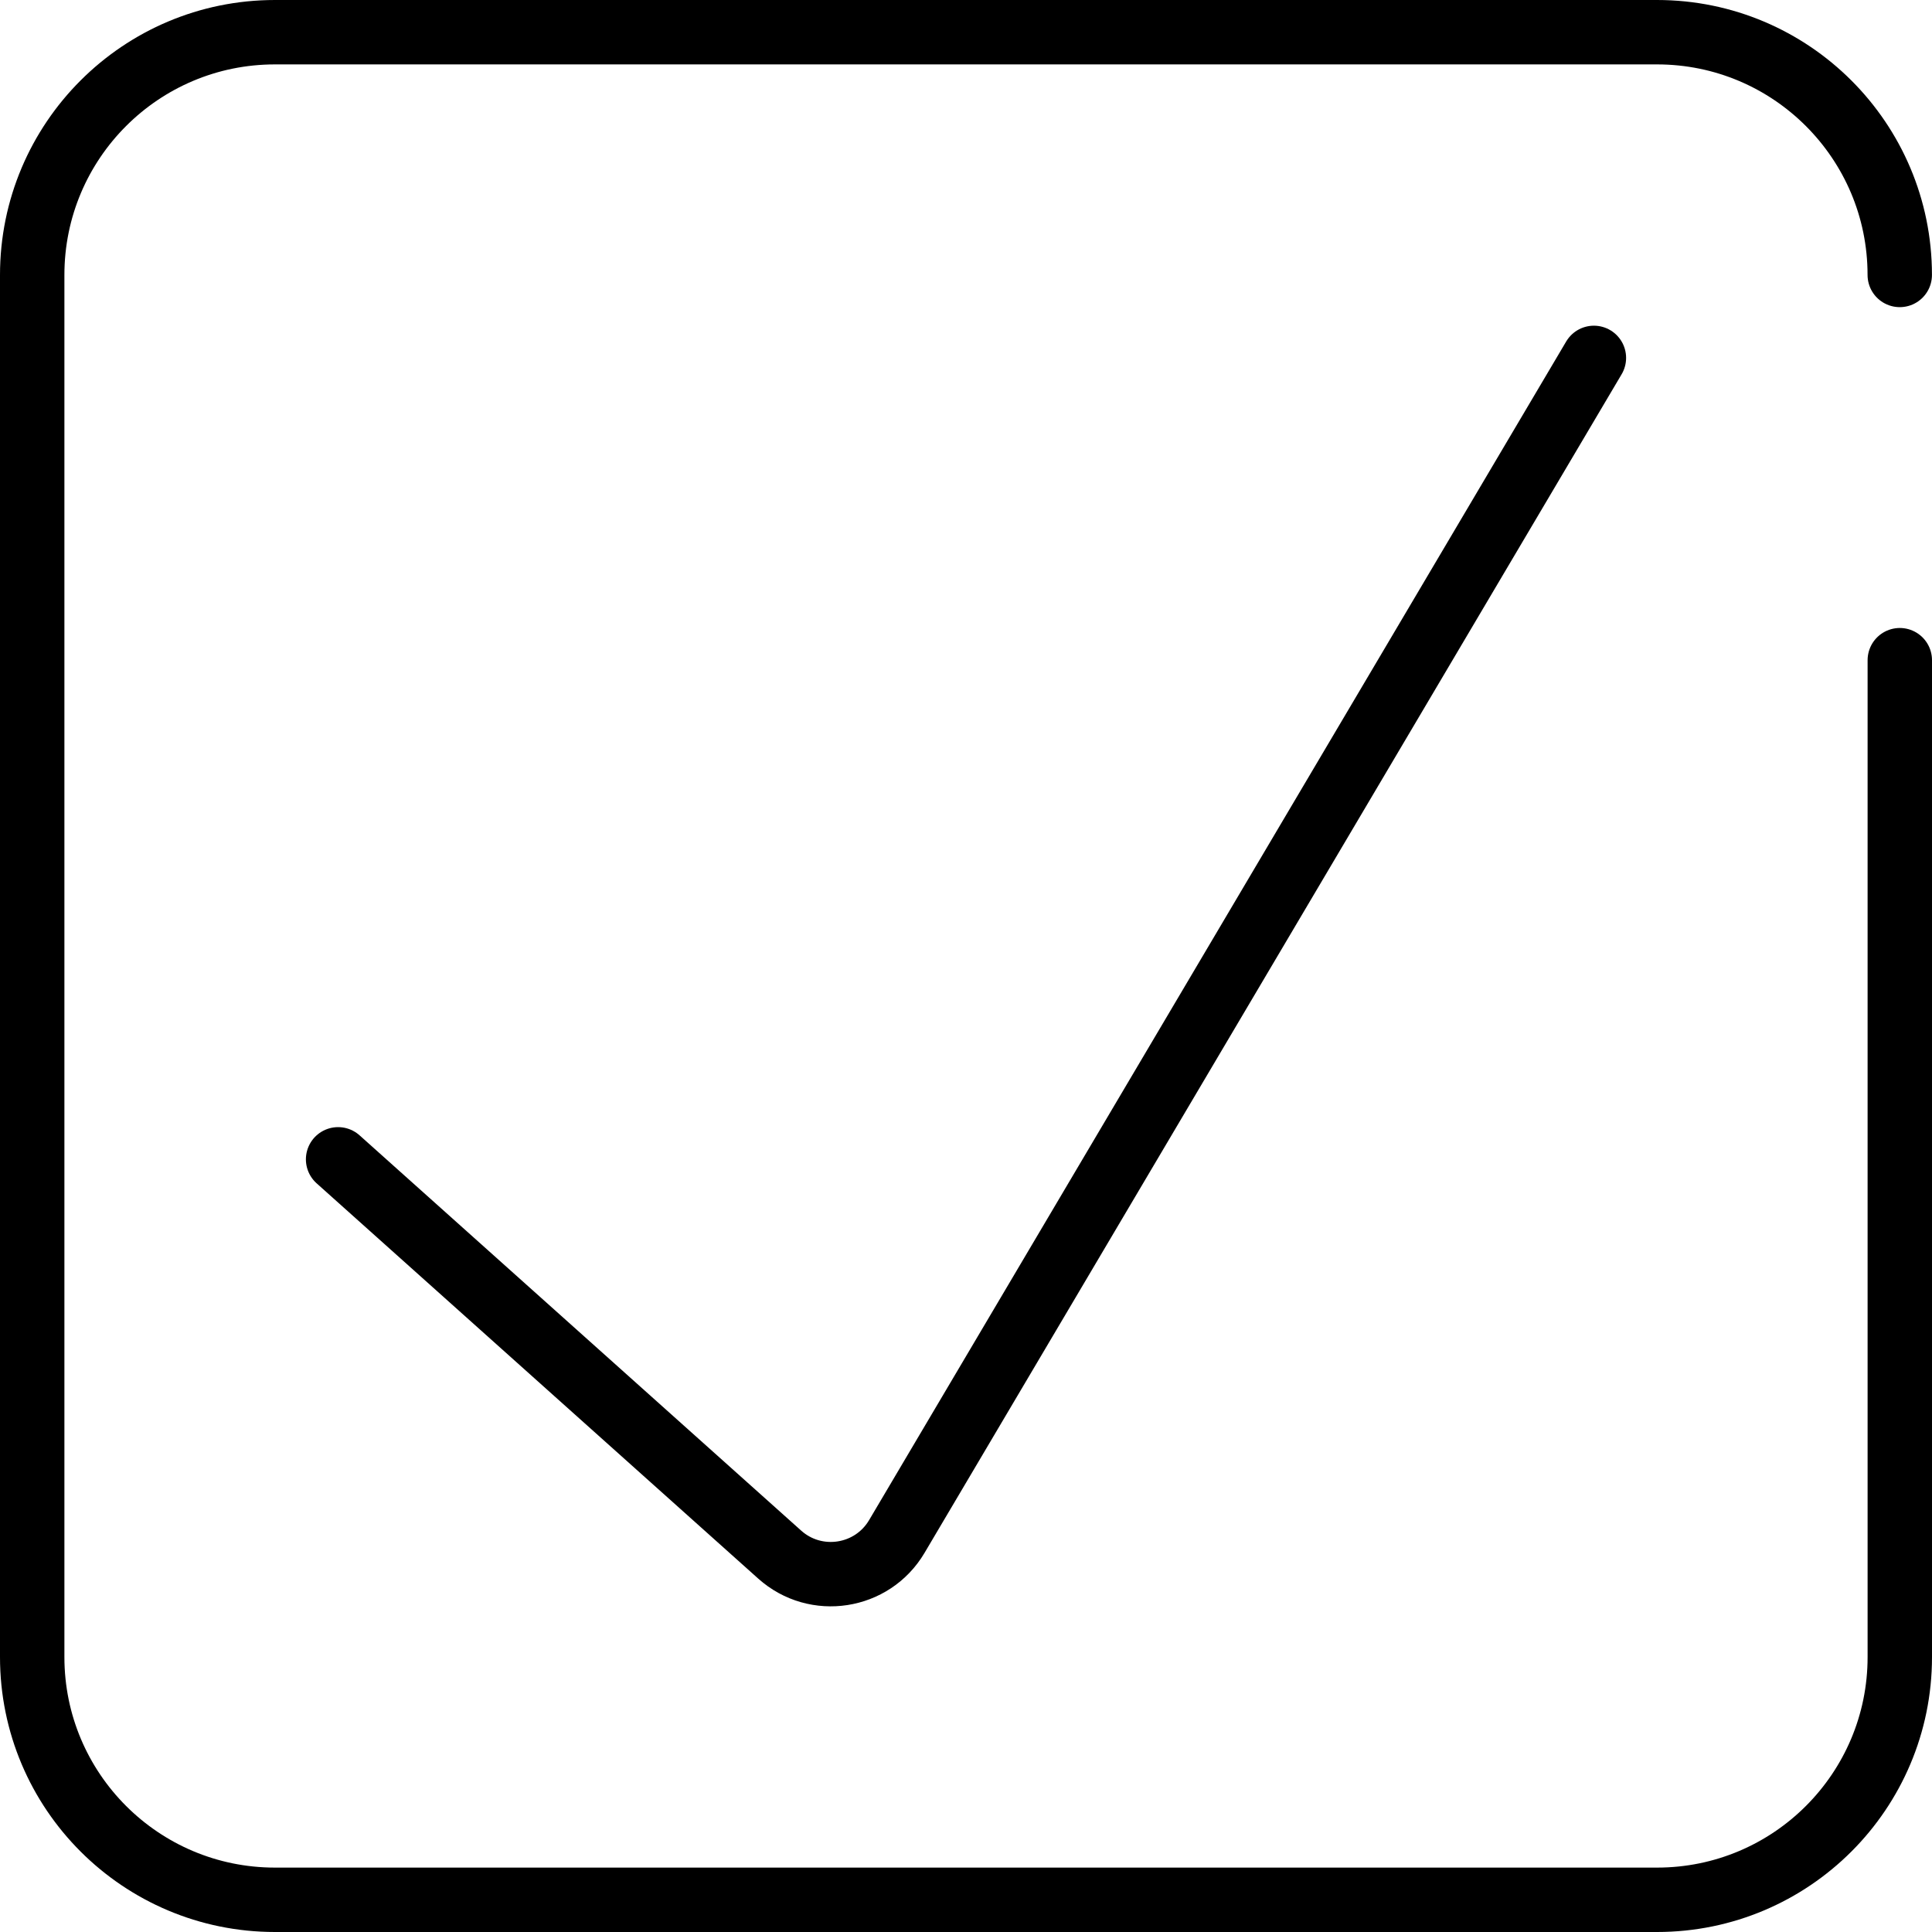
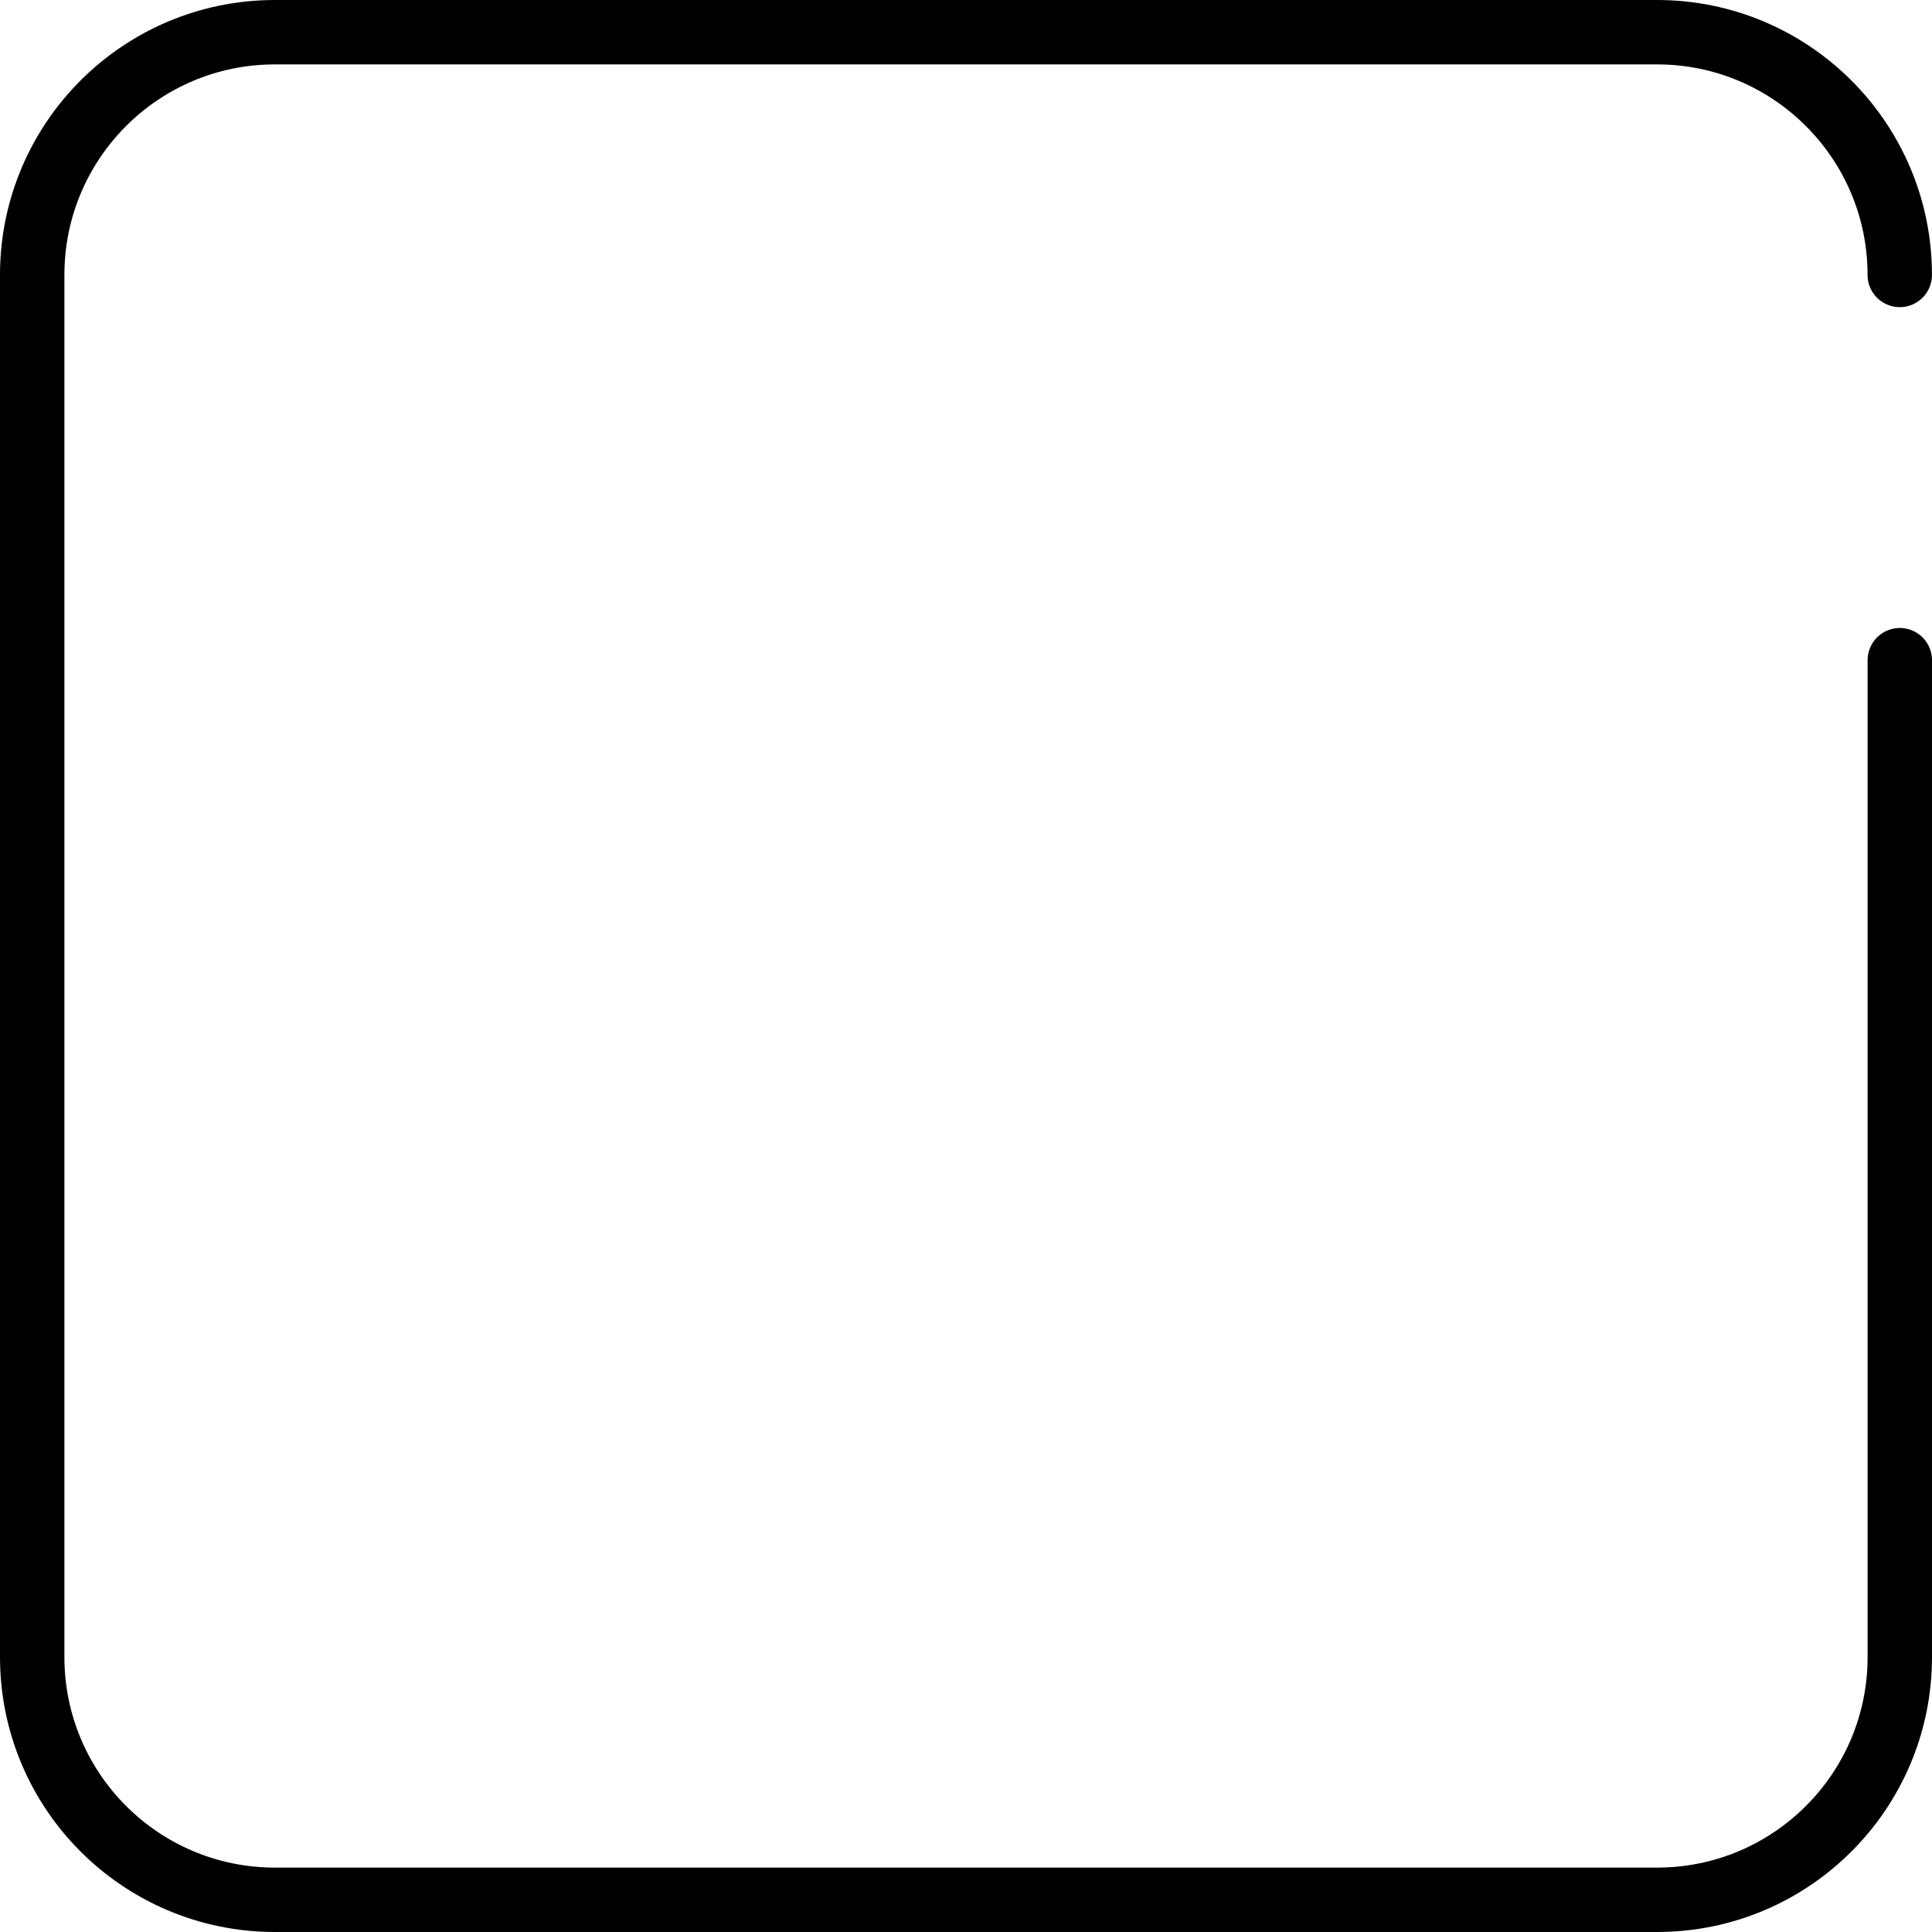
<svg xmlns="http://www.w3.org/2000/svg" id="Ebene_1" data-name="Ebene 1" viewBox="0 0 450 450">
  <defs>
    <style>
      .cls-1 {
        fill: none;
        stroke: #000;
        stroke-linecap: round;
        stroke-linejoin: round;
        stroke-width: 15px;
      }
    </style>
  </defs>
-   <path class="cls-1" d="m78.75,270.03l102.86,92.07c8.38,7.5,21.54,5.47,27.27-4.21L371.25,83.36" />
  <path class="cls-1" d="m442.5,153.77v232.19c0,31.23-25.31,56.54-56.54,56.54H64.04c-31.23,0-56.54-25.31-56.54-56.54V64.04c0-31.23,25.31-56.54,56.54-56.54h321.91c31.23,0,56.54,25.31,56.54,56.54" />
</svg>